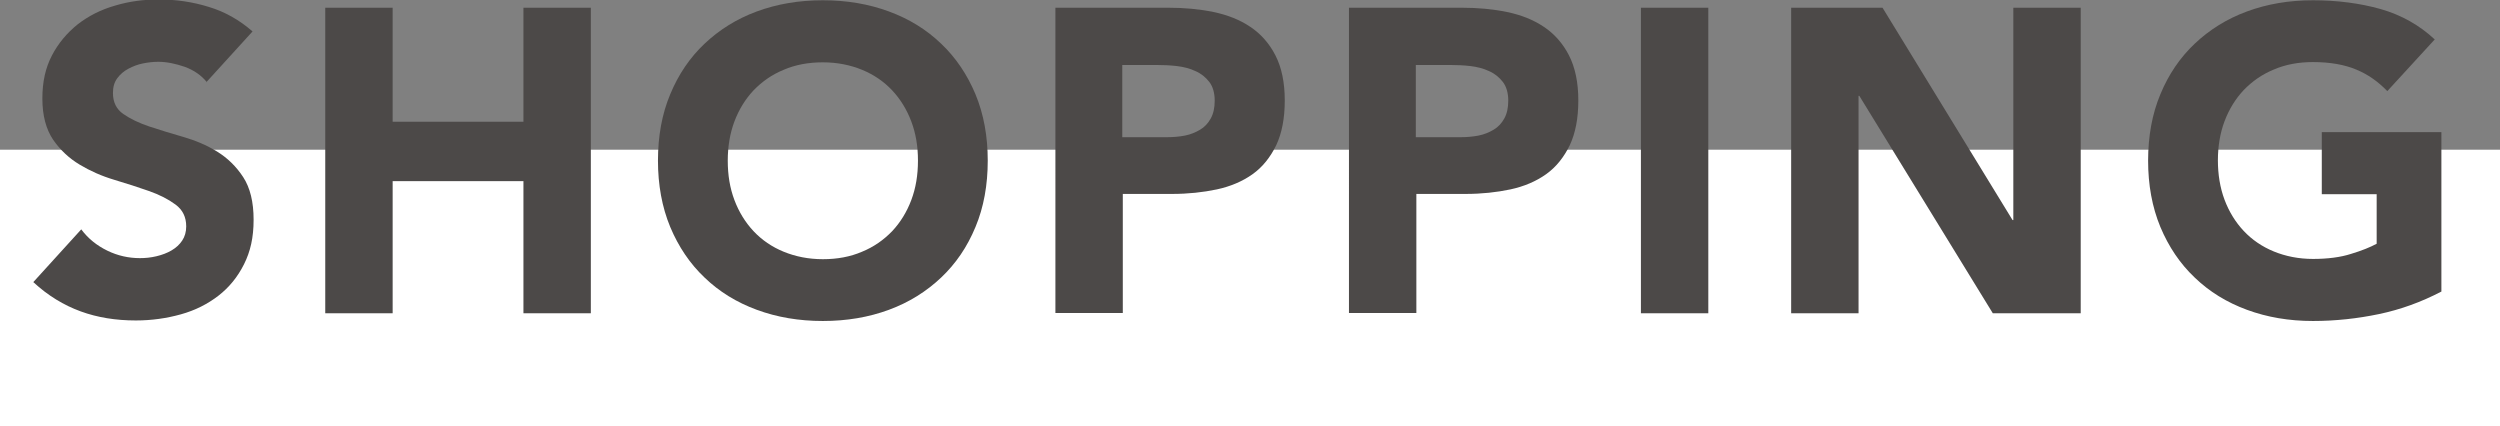
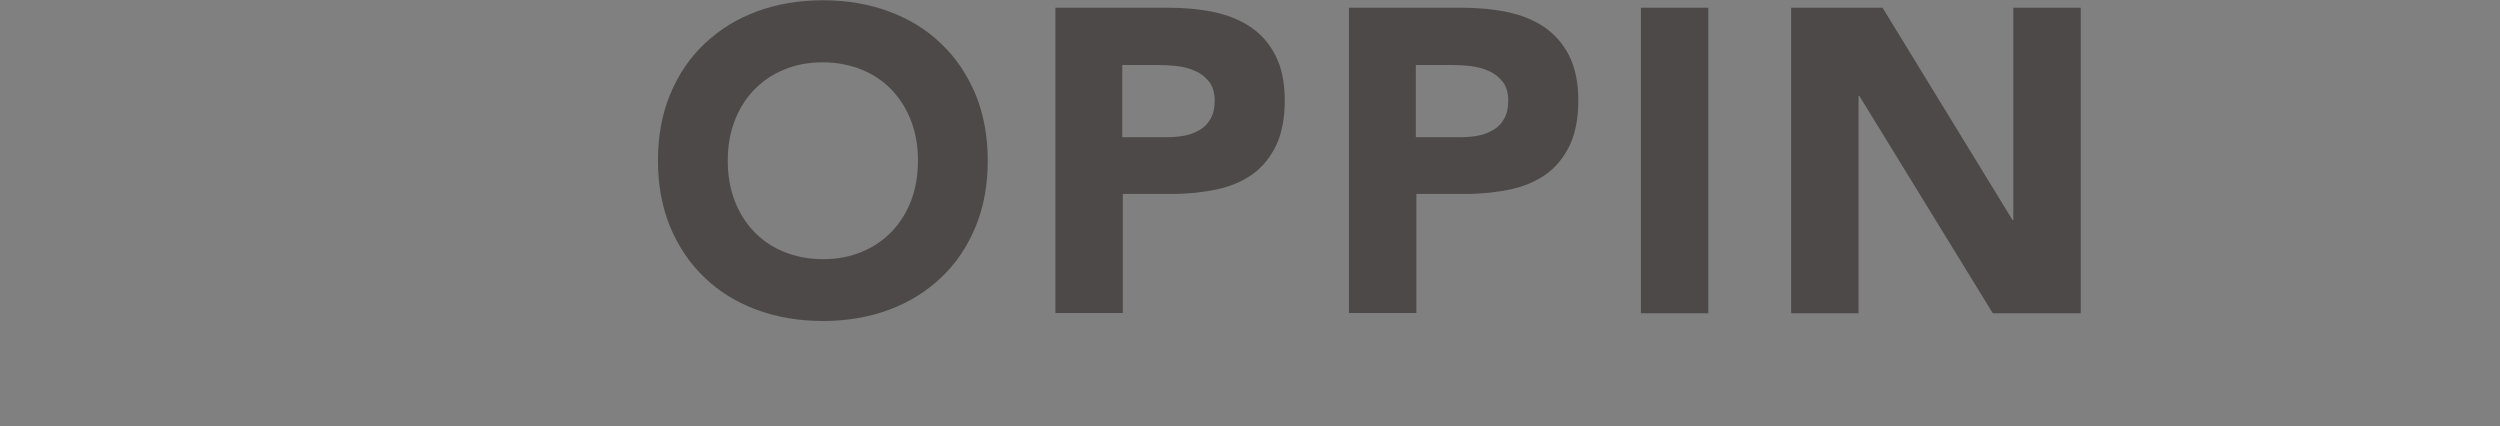
<svg xmlns="http://www.w3.org/2000/svg" id="_レイヤー_2" data-name="レイヤー 2" viewBox="0 0 93.85 16">
  <rect x="0" y="0" width="93.85" height="16" fill="#808080" stroke="none" />
  <defs>
    <style>
      .cls-1 {
        fill: #fff;
      }

      .cls-1, .cls-2 {
        stroke-width: 0px;
      }

      .cls-2 {
        fill: #4c4948;
      }
    </style>
  </defs>
  <g id="_要素" data-name="要素">
    <g>
-       <rect class="cls-1" y="5.62" width="93.85" height="10.38" />
      <g>
-         <path class="cls-2" d="m7.77,3.09c-.21-.26-.48-.45-.83-.58-.35-.12-.68-.19-1-.19-.18,0-.37.02-.57.06s-.38.11-.55.2c-.17.09-.31.21-.42.36-.11.15-.16.33-.16.55,0,.35.13.61.39.79.26.18.59.34.98.47.39.13.82.26,1.27.39.45.13.88.31,1.27.55.39.24.72.56.98.96.26.4.39.93.39,1.6s-.12,1.19-.36,1.67c-.24.48-.56.87-.96,1.18-.4.31-.87.55-1.41.7s-1.1.23-1.69.23c-.75,0-1.44-.11-2.07-.34s-1.23-.59-1.78-1.1l1.8-1.98c.26.35.59.61.98.8.39.19.8.28,1.22.28.21,0,.41-.02.62-.07.21-.05.4-.12.57-.22.17-.1.3-.22.4-.37.1-.15.15-.33.15-.53,0-.35-.13-.62-.4-.82-.27-.2-.6-.37-1-.51s-.83-.28-1.3-.42-.9-.33-1.3-.57c-.4-.24-.73-.55-1-.94-.26-.39-.4-.9-.4-1.54s.12-1.16.36-1.62c.24-.46.57-.85.97-1.17.4-.31.87-.55,1.4-.7.53-.16,1.07-.23,1.64-.23.65,0,1.27.09,1.88.28.6.18,1.15.49,1.64.92l-1.73,1.9Z" />
-         <path class="cls-2" d="m12.21.29h2.53v4.28h4.91V.29h2.53v11.47h-2.53v-4.96h-4.91v4.96h-2.53V.29Z" />
        <path class="cls-2" d="m24.7,6.03c0-.92.15-1.75.46-2.49.31-.75.74-1.38,1.29-1.9.55-.52,1.2-.93,1.96-1.21.76-.28,1.58-.42,2.48-.42s1.72.14,2.48.42c.76.28,1.41.68,1.96,1.21.55.52.98,1.16,1.29,1.9.31.75.46,1.58.46,2.49s-.15,1.75-.46,2.49c-.31.75-.74,1.38-1.29,1.9-.55.52-1.2.93-1.96,1.21s-1.58.42-2.48.42-1.72-.14-2.48-.42c-.76-.28-1.41-.68-1.96-1.21-.55-.52-.98-1.16-1.29-1.9-.31-.75-.46-1.58-.46-2.49Zm2.62,0c0,.54.08,1.03.25,1.48.17.45.41.84.72,1.17.31.33.69.59,1.13.77.44.18.93.28,1.47.28s1.03-.09,1.47-.28c.44-.18.81-.44,1.13-.77.31-.33.55-.72.72-1.17.17-.45.25-.94.25-1.48s-.08-1.02-.25-1.47c-.17-.45-.41-.84-.72-1.17-.31-.33-.69-.59-1.13-.77-.44-.18-.93-.28-1.47-.28s-1.03.09-1.47.28c-.44.18-.81.44-1.13.77-.31.33-.55.72-.72,1.17s-.25.95-.25,1.47Z" />
        <path class="cls-2" d="m39.6.29h4.26c.59,0,1.16.05,1.69.16.53.11.99.29,1.39.56.39.26.71.62.94,1.07.23.45.35,1.01.35,1.69s-.11,1.23-.32,1.68c-.22.45-.51.82-.89,1.09-.38.27-.83.46-1.34.57-.52.11-1.08.17-1.68.17h-1.85v4.47h-2.53V.29Zm2.53,4.86h1.69c.23,0,.45-.02.66-.06.21-.04.4-.12.57-.22.17-.1.3-.24.4-.42s.15-.4.15-.67c0-.29-.07-.53-.2-.7-.14-.18-.31-.32-.52-.41-.21-.1-.45-.16-.7-.19-.26-.03-.51-.04-.75-.04h-1.3v2.72Z" />
        <path class="cls-2" d="m50.62.29h4.26c.59,0,1.16.05,1.69.16.53.11.99.29,1.39.56.39.26.71.62.94,1.07.23.45.35,1.01.35,1.69s-.11,1.23-.32,1.68c-.22.45-.51.82-.89,1.09-.38.27-.83.46-1.34.57-.52.11-1.08.17-1.68.17h-1.85v4.47h-2.53V.29Zm2.53,4.86h1.69c.23,0,.45-.02.66-.06.21-.04.4-.12.57-.22.17-.1.3-.24.4-.42s.15-.4.15-.67c0-.29-.07-.53-.2-.7-.14-.18-.31-.32-.52-.41-.21-.1-.45-.16-.7-.19-.26-.03-.51-.04-.75-.04h-1.3v2.72Z" />
        <path class="cls-2" d="m61.6.29h2.53v11.47h-2.53V.29Z" />
        <path class="cls-2" d="m67.24.29h3.43l4.88,7.97h.03V.29h2.53v11.47h-3.3l-5.01-8.16h-.03v8.16h-2.53V.29Z" />
-         <path class="cls-2" d="m91.64,10.95c-.75.39-1.52.67-2.33.84s-1.64.26-2.48.26c-.9,0-1.72-.14-2.48-.42-.76-.28-1.41-.68-1.96-1.21-.55-.52-.98-1.16-1.29-1.9-.31-.75-.46-1.58-.46-2.49s.15-1.75.46-2.49c.31-.75.74-1.38,1.29-1.9.55-.52,1.2-.93,1.96-1.21.76-.28,1.58-.42,2.48-.42s1.76.11,2.54.33c.77.22,1.45.6,2.03,1.14l-1.78,1.94c-.35-.36-.73-.63-1.17-.81-.43-.18-.97-.28-1.62-.28-.54,0-1.03.09-1.47.28-.44.18-.81.44-1.13.77-.31.33-.55.72-.72,1.17s-.25.95-.25,1.47.08,1.03.25,1.48c.17.45.41.84.72,1.17.31.33.69.59,1.13.77.44.18.93.28,1.47.28s1.03-.06,1.43-.19c.4-.12.72-.25.96-.38v-1.86h-2.06v-2.33h4.49v5.99Z" />
      </g>
    </g>
  </g>
</svg>